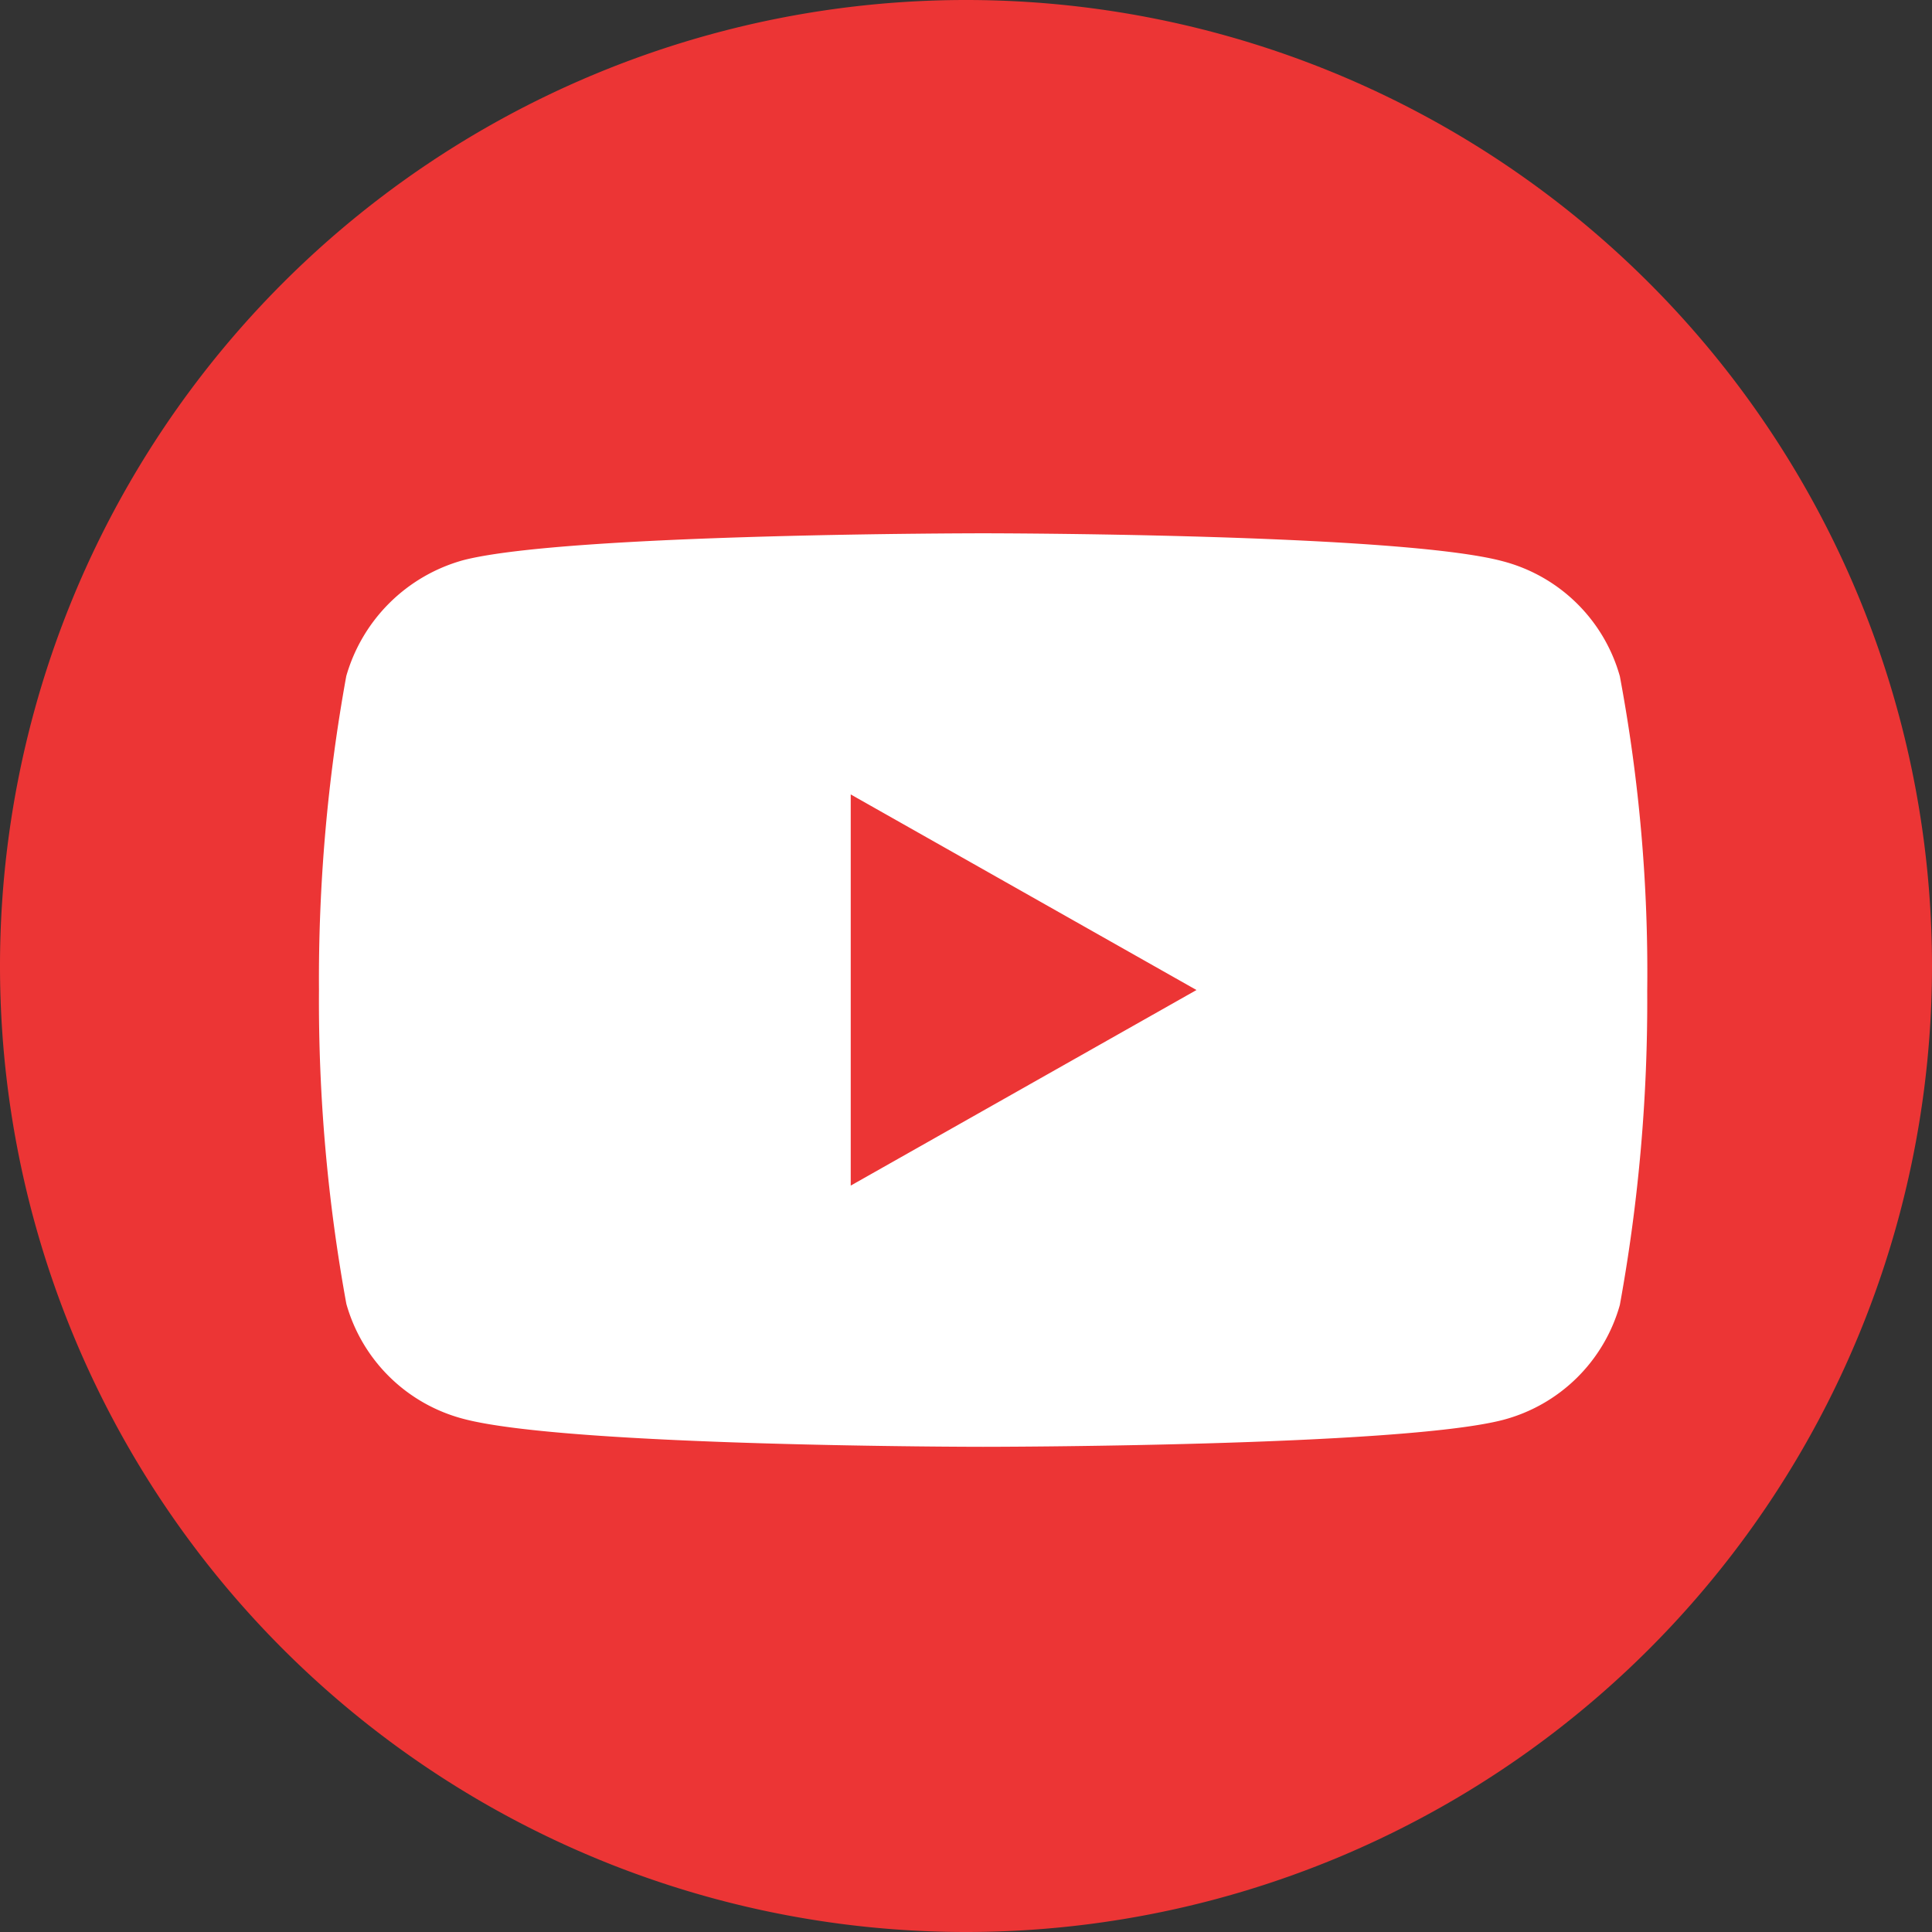
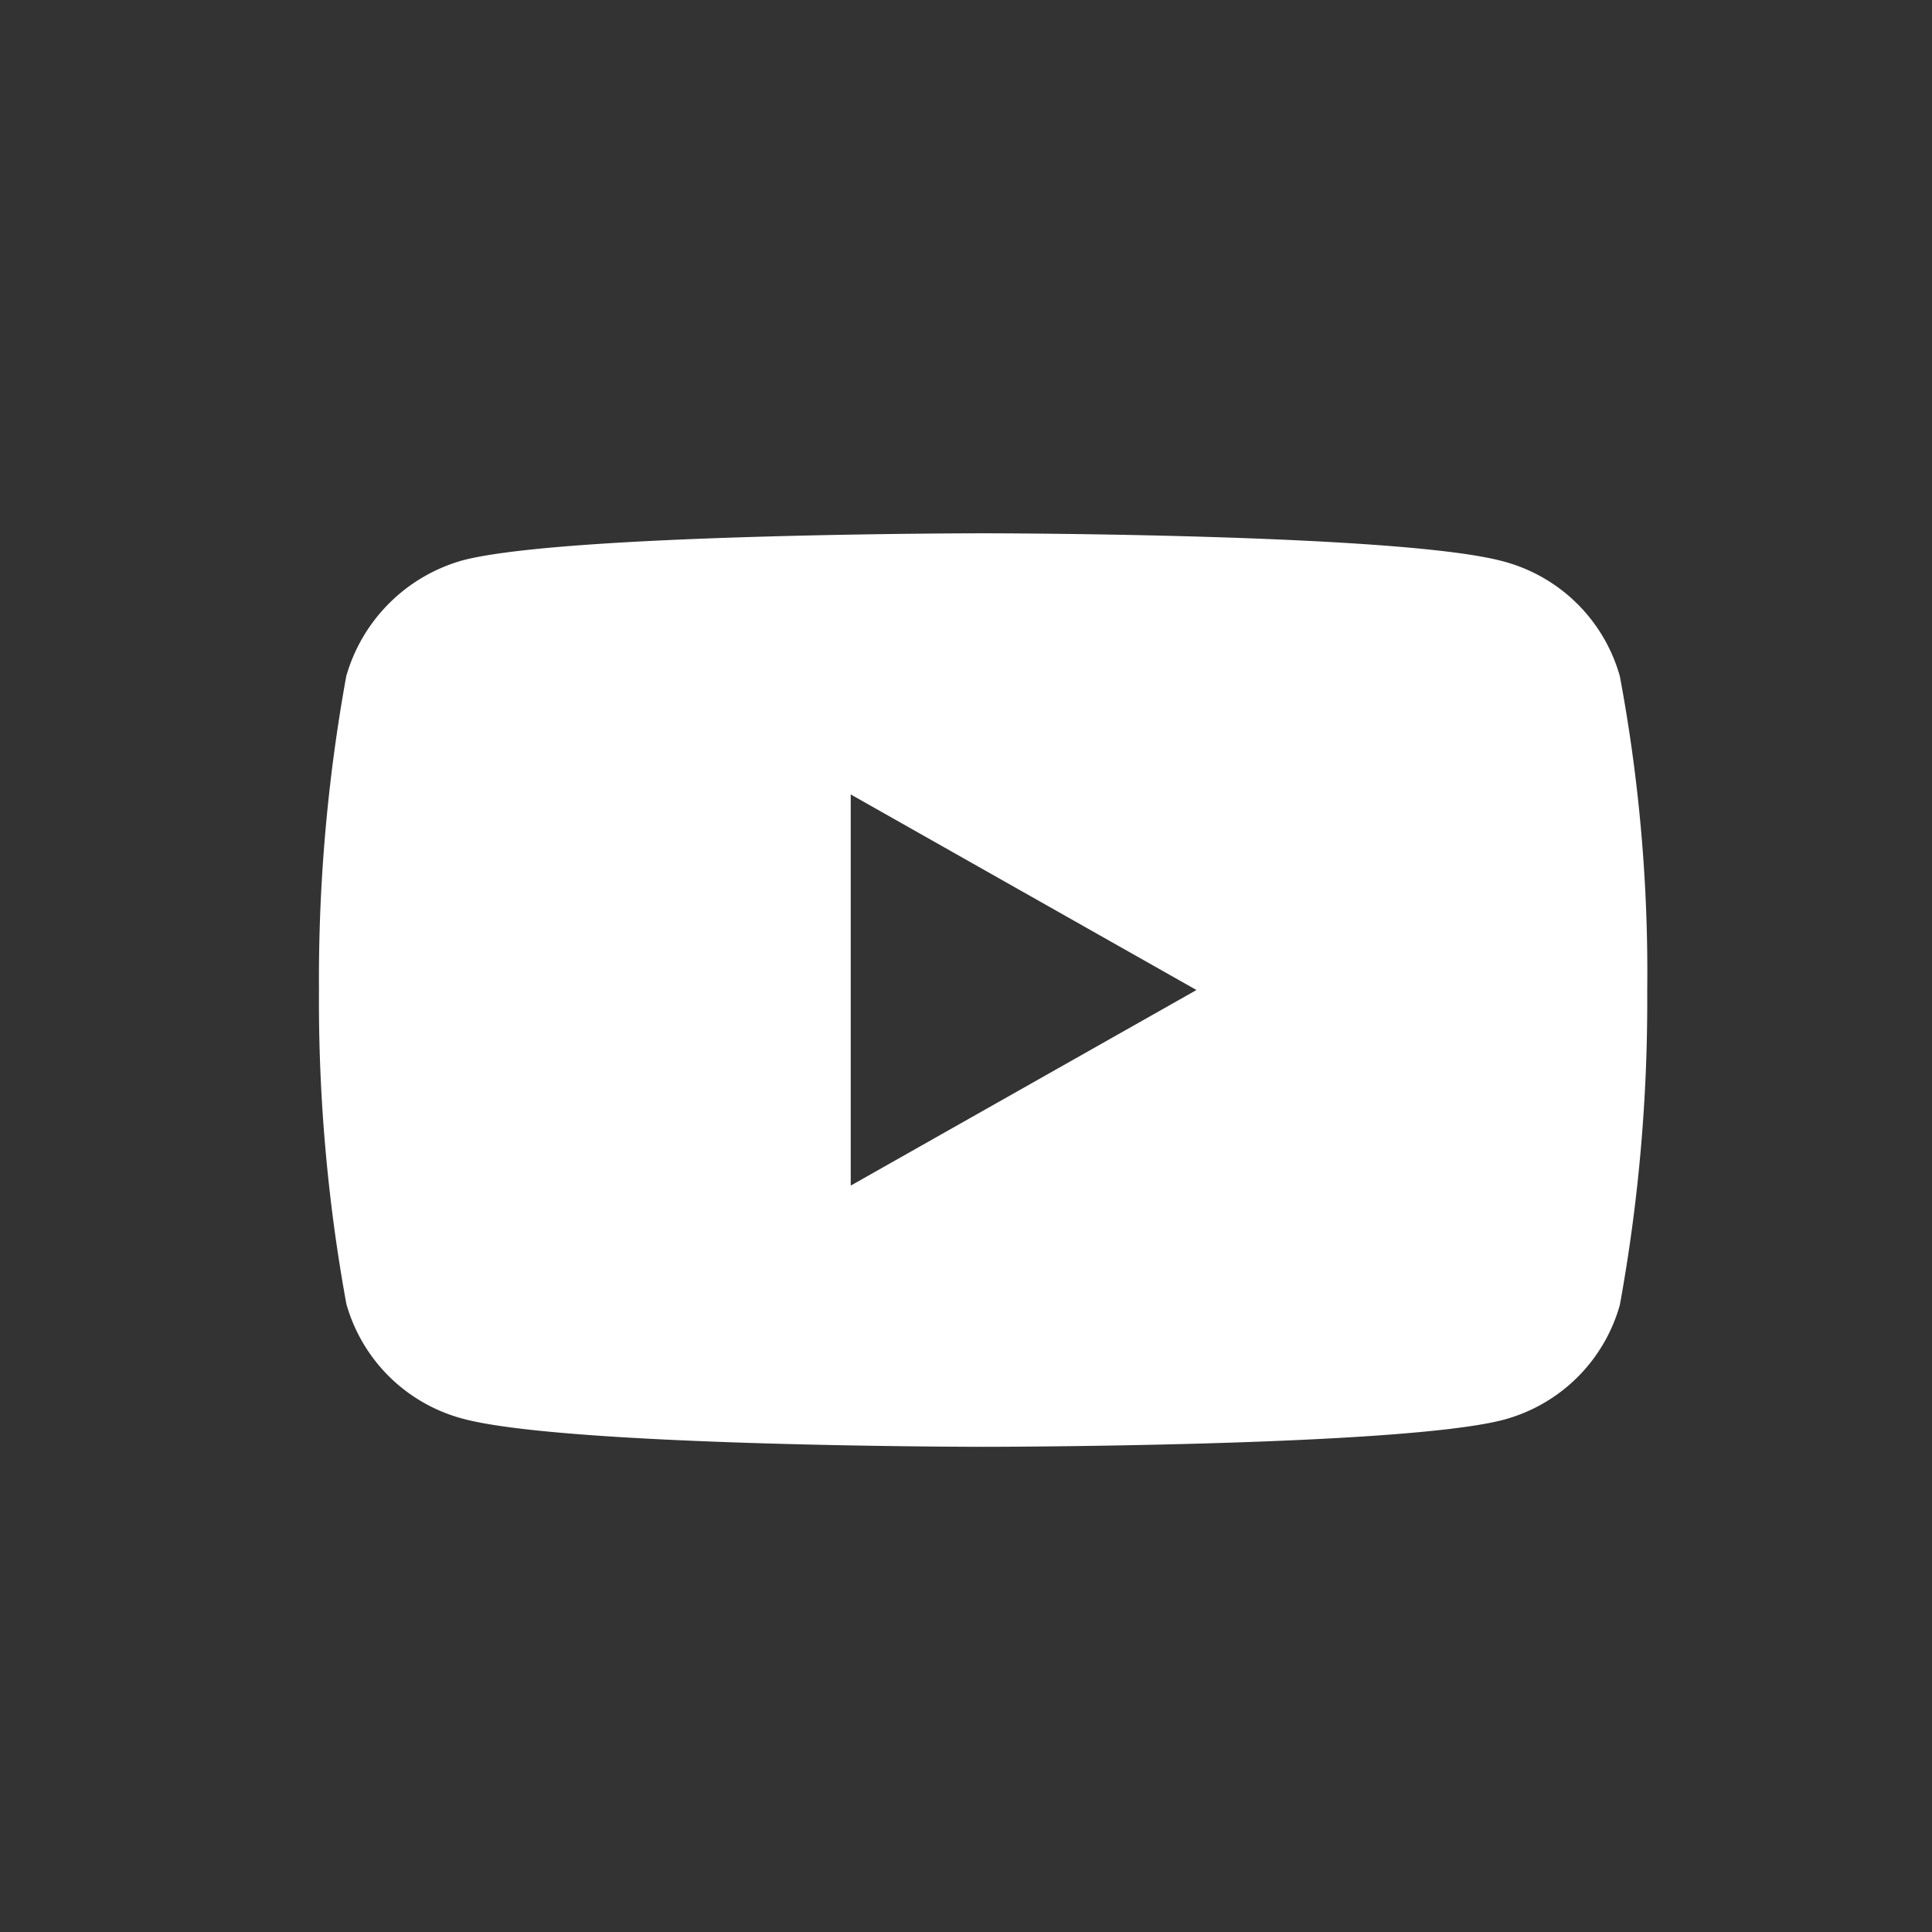
<svg xmlns="http://www.w3.org/2000/svg" width="30" height="30" viewBox="0 0 30 30">
  <rect x="0" y="0" width="30" height="30" fill="#333333" stroke="none" />
  <g id="Сгруппировать_18633" data-name="Сгруппировать 18633" transform="translate(-1235 -4170)">
    <g id="Сгруппировать_7169" data-name="Сгруппировать 7169" transform="translate(1251 4202)">
-       <path id="Контур_1292" data-name="Контур 1292" d="M-1-2A15,15,0,0,0,14-17,15,15,0,0,0-1-32,15,15,0,0,0-16-17,15,15,0,0,0-1-2" fill="#ec3535" />
-     </g>
+       </g>
    <path id="youtube" d="M20.2-3.862a2.561,2.561,0,0,0-1.818-1.786c-1.614-.434-8.07-.434-8.07-.434s-6.456,0-8.07.417a2.613,2.613,0,0,0-1.818,1.8A26.279,26.279,0,0,0,0,1.01,26.183,26.183,0,0,0,.425,5.883,2.562,2.562,0,0,0,2.243,7.669c1.631.434,8.07.434,8.07.434s6.456,0,8.07-.417A2.562,2.562,0,0,0,20.2,5.9a26.288,26.288,0,0,0,.425-4.873A24.946,24.946,0,0,0,20.2-3.862ZM8.257,4.047V-2.027L13.626,1.01Zm0,0" transform="translate(1239.953 4184.363)" fill="#fff" />
  </g>
</svg>